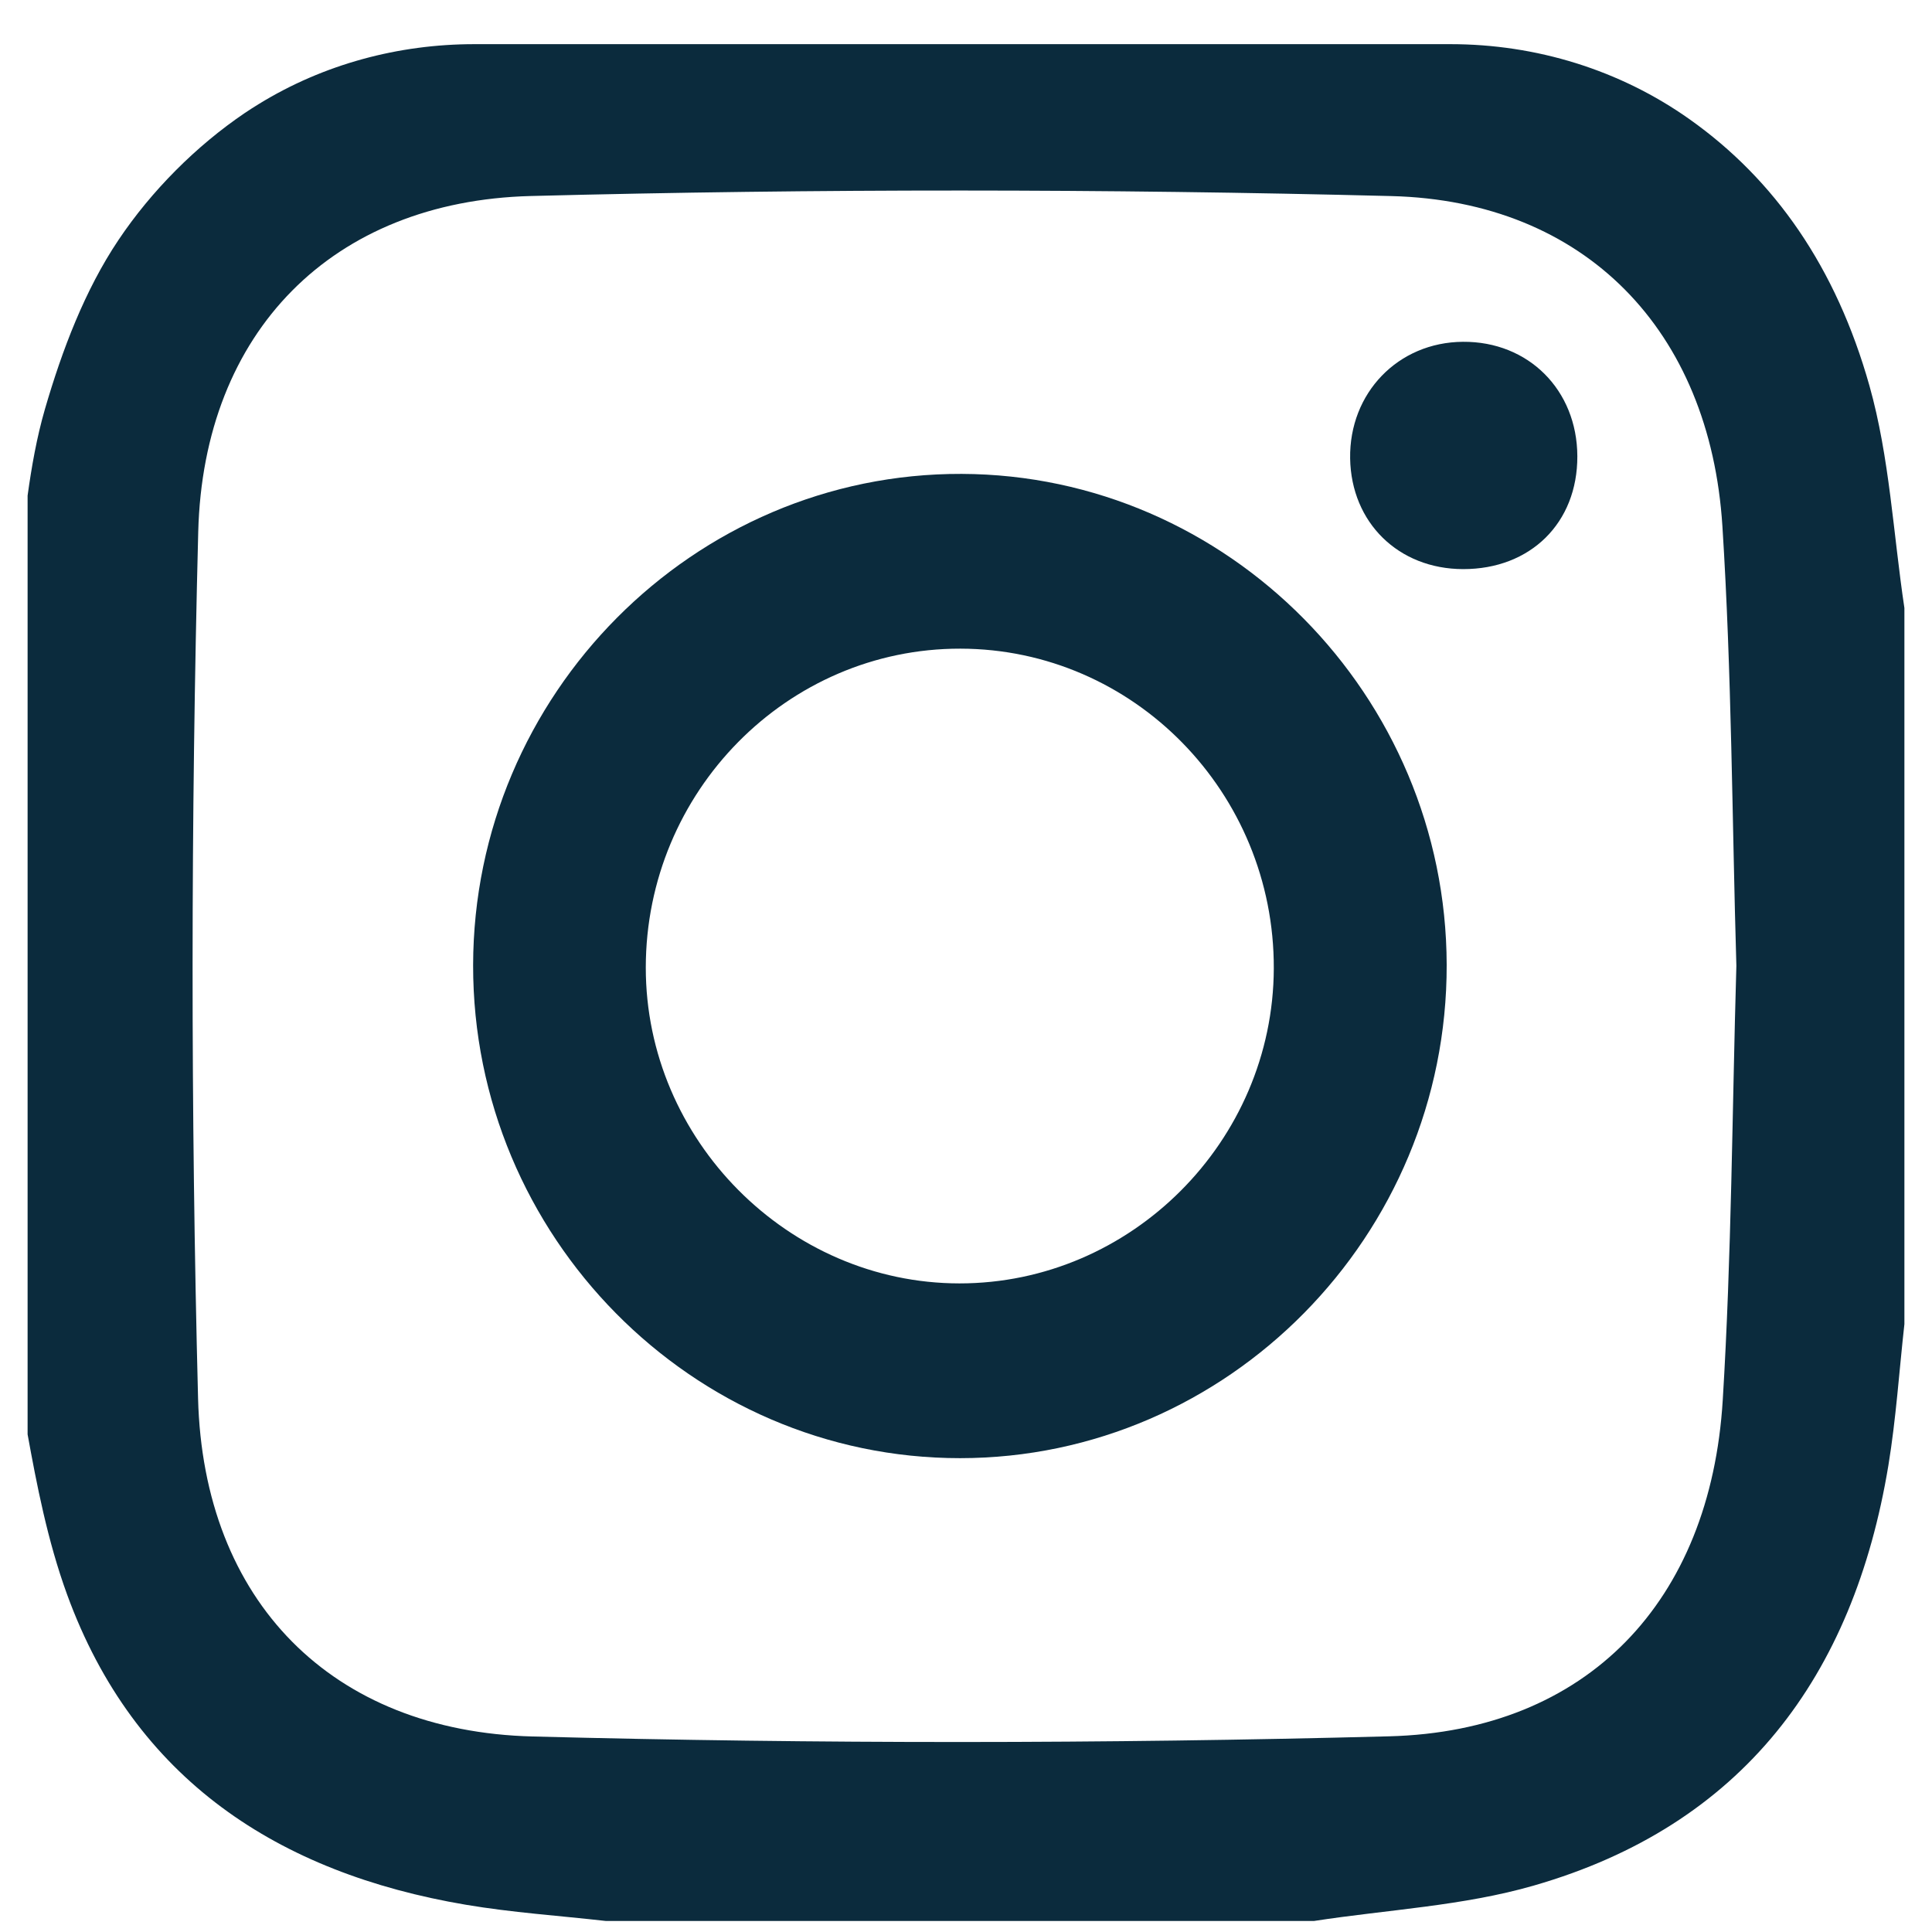
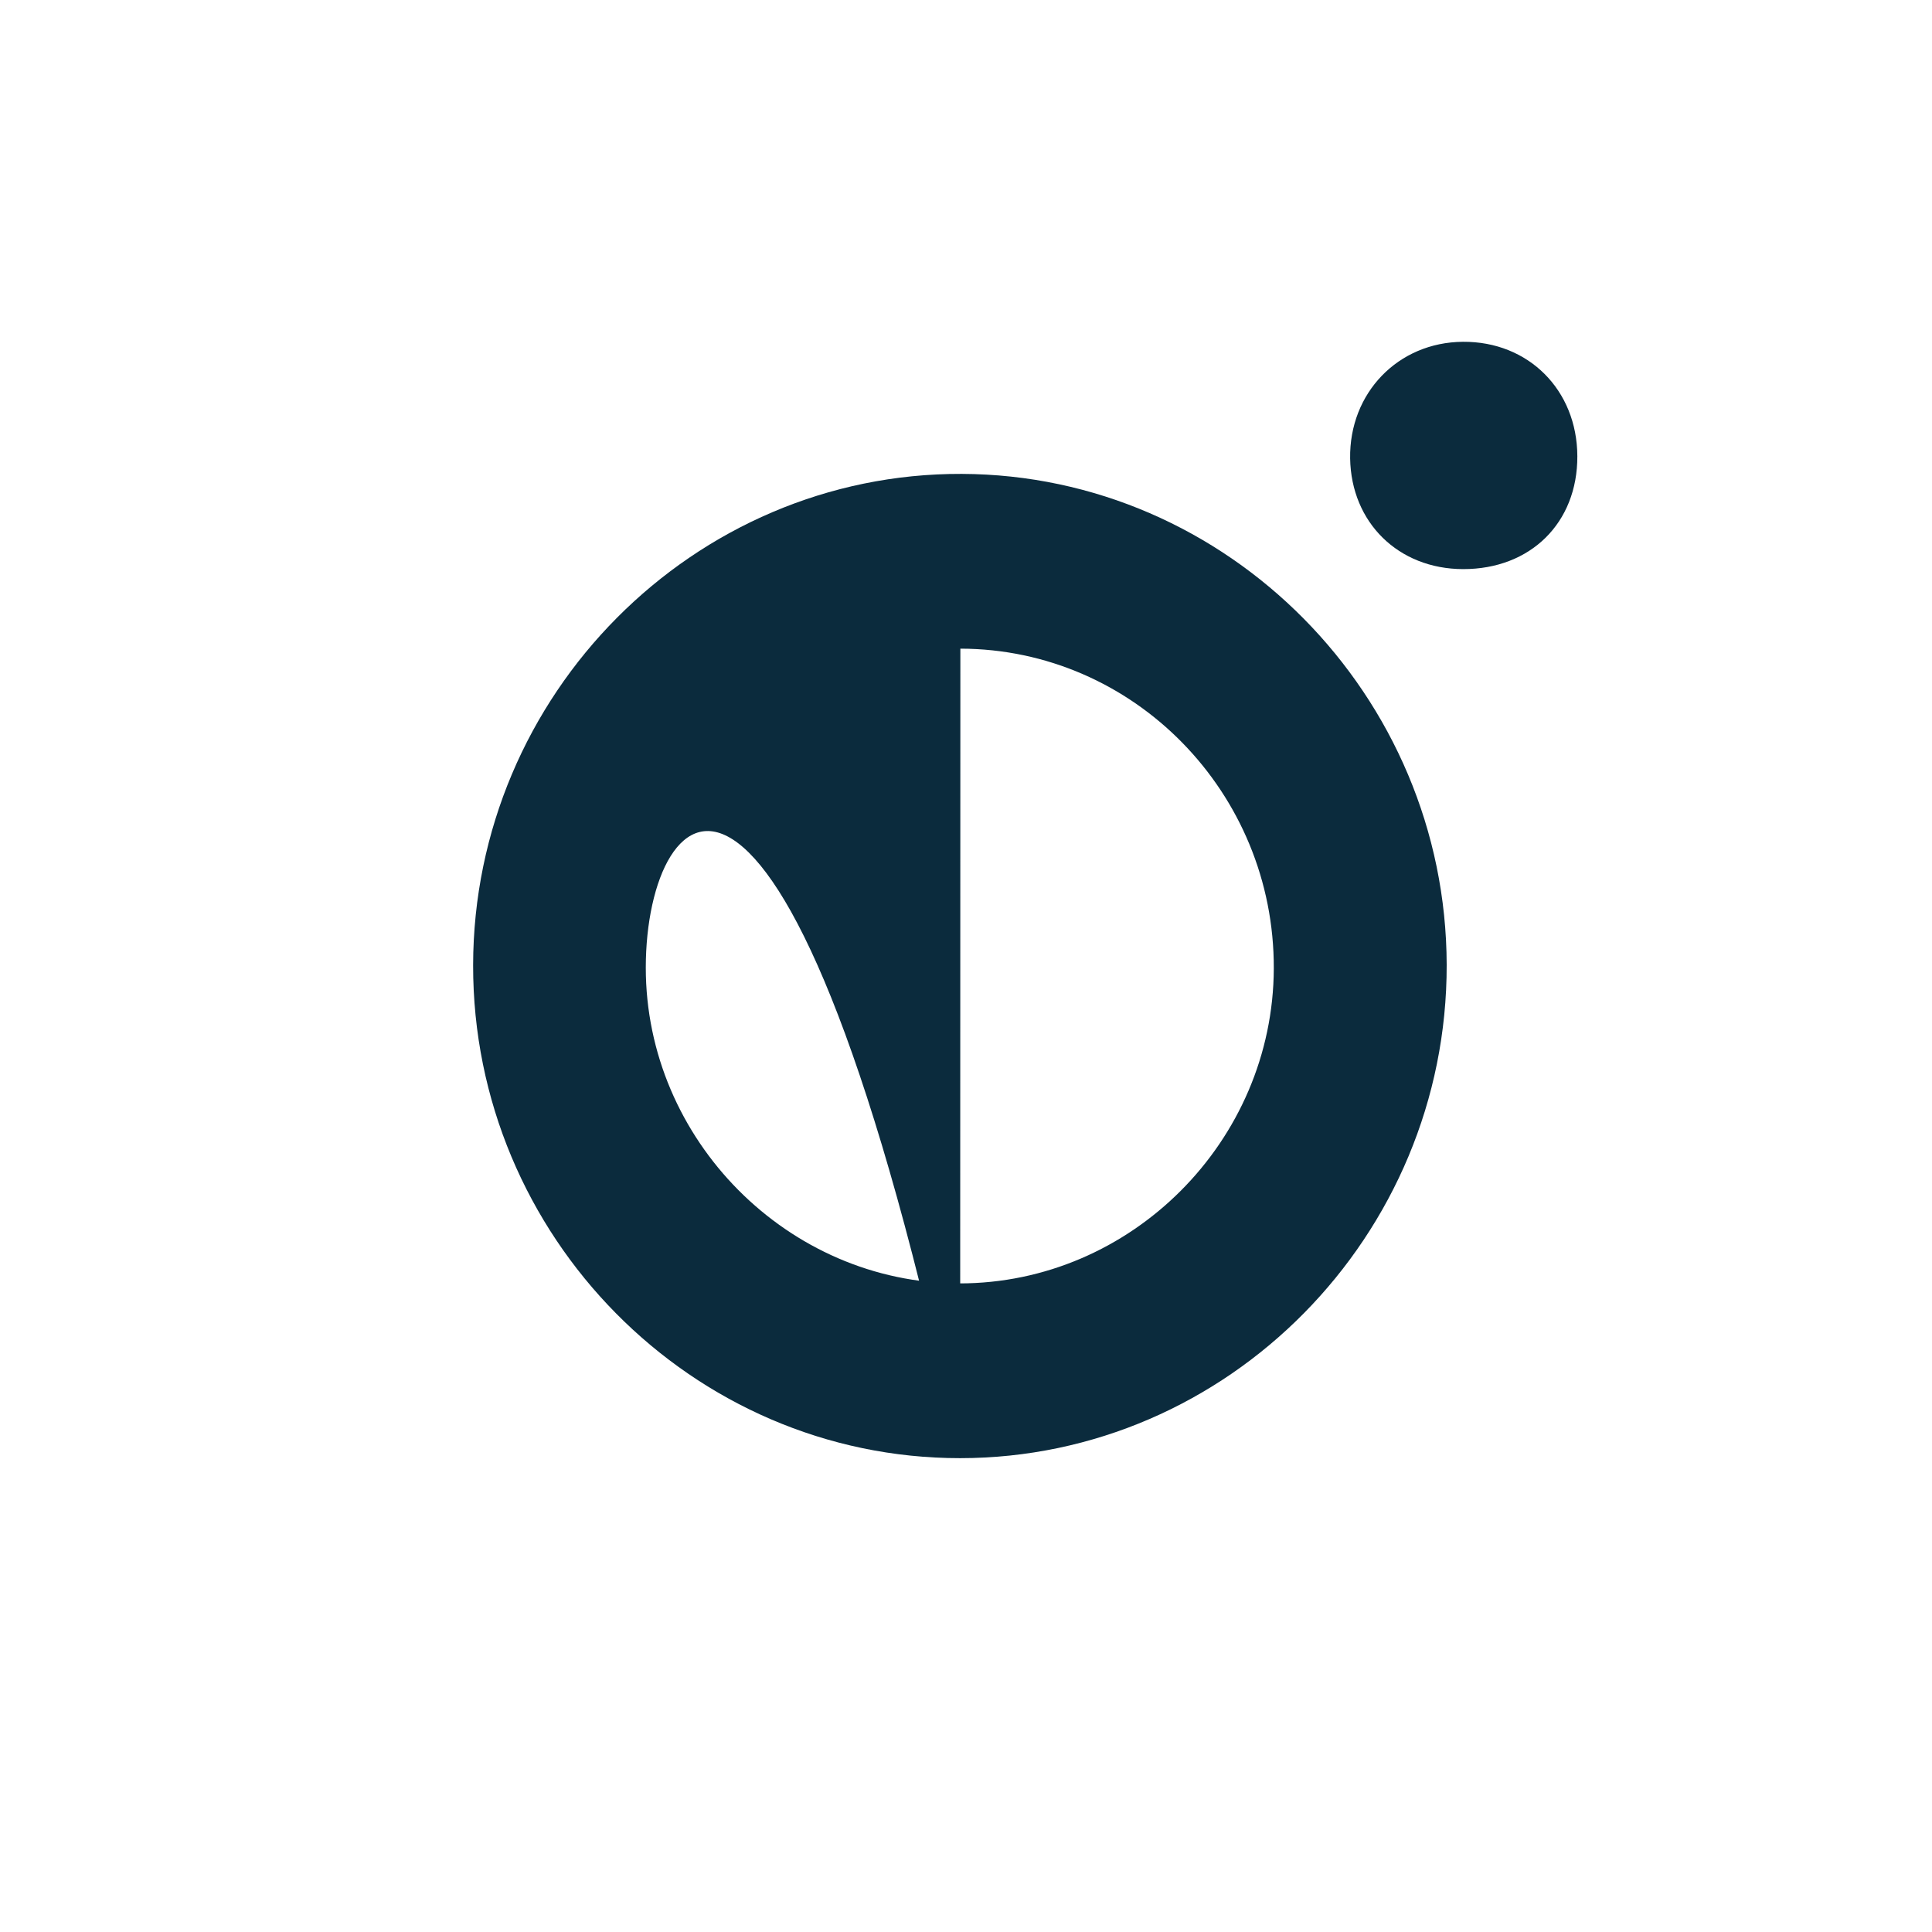
<svg xmlns="http://www.w3.org/2000/svg" width="35" height="35" viewBox="0 0 35 35" fill="none">
-   <path d="M26.278 0.8H8.592C7.219 0.8 5.864 1.162 4.691 1.883C4.605 1.935 4.521 1.99 4.438 2.045C3.555 2.642 2.742 3.458 2.146 4.348C1.536 5.257 1.125 6.343 0.815 7.408C0.664 7.928 0.571 8.466 0.5 8.978V25.985C0.662 26.875 0.859 27.909 1.215 28.885C2.438 32.24 5.045 33.932 8.437 34.506C9.275 34.648 10.127 34.704 10.973 34.8H23.806C25.136 34.595 26.506 34.529 27.789 34.158C31.561 33.071 33.577 30.377 34.21 26.547C34.349 25.701 34.405 24.841 34.5 23.988V11.014C34.298 9.67 34.232 8.286 33.867 6.989C33.261 4.837 32.147 3.252 30.613 2.164C29.345 1.264 27.826 0.8 26.278 0.8V0.8ZM31.209 25.366C30.986 29.011 28.757 31.361 25.167 31.455C19.997 31.591 14.817 31.593 9.647 31.458C6.011 31.364 3.682 29.008 3.588 25.329C3.454 20.101 3.457 14.866 3.591 9.638C3.684 6.008 6.022 3.644 9.614 3.551C14.808 3.417 20.011 3.42 25.205 3.552C28.718 3.641 30.978 5.99 31.203 9.532C31.372 12.189 31.378 14.856 31.456 17.496C31.379 20.137 31.369 22.757 31.209 25.366Z" fill="#0B2B3D" />
  <path d="M26.505 10.31C25.335 10.308 24.478 9.468 24.459 8.305C24.441 7.118 25.328 6.2 26.502 6.192C27.689 6.183 28.571 7.065 28.575 8.265C28.579 9.471 27.728 10.312 26.505 10.31Z" fill="#0B2B3D" />
-   <path d="M17.394 26.416C12.539 26.418 8.564 22.395 8.571 17.485C8.579 12.58 12.567 8.569 17.421 8.585C22.245 8.602 26.197 12.601 26.208 17.478C26.218 22.387 22.247 26.414 17.394 26.416ZM17.398 11.751C14.262 11.746 11.701 14.342 11.699 17.528C11.698 20.649 14.278 23.248 17.38 23.25C20.491 23.252 23.065 20.675 23.076 17.545C23.087 14.358 20.537 11.756 17.398 11.751Z" fill="#0B2B3D" />
+   <path d="M17.394 26.416C12.539 26.418 8.564 22.395 8.571 17.485C8.579 12.58 12.567 8.569 17.421 8.585C22.245 8.602 26.197 12.601 26.208 17.478C26.218 22.387 22.247 26.414 17.394 26.416ZC14.262 11.746 11.701 14.342 11.699 17.528C11.698 20.649 14.278 23.248 17.38 23.25C20.491 23.252 23.065 20.675 23.076 17.545C23.087 14.358 20.537 11.756 17.398 11.751Z" fill="#0B2B3D" />
</svg>